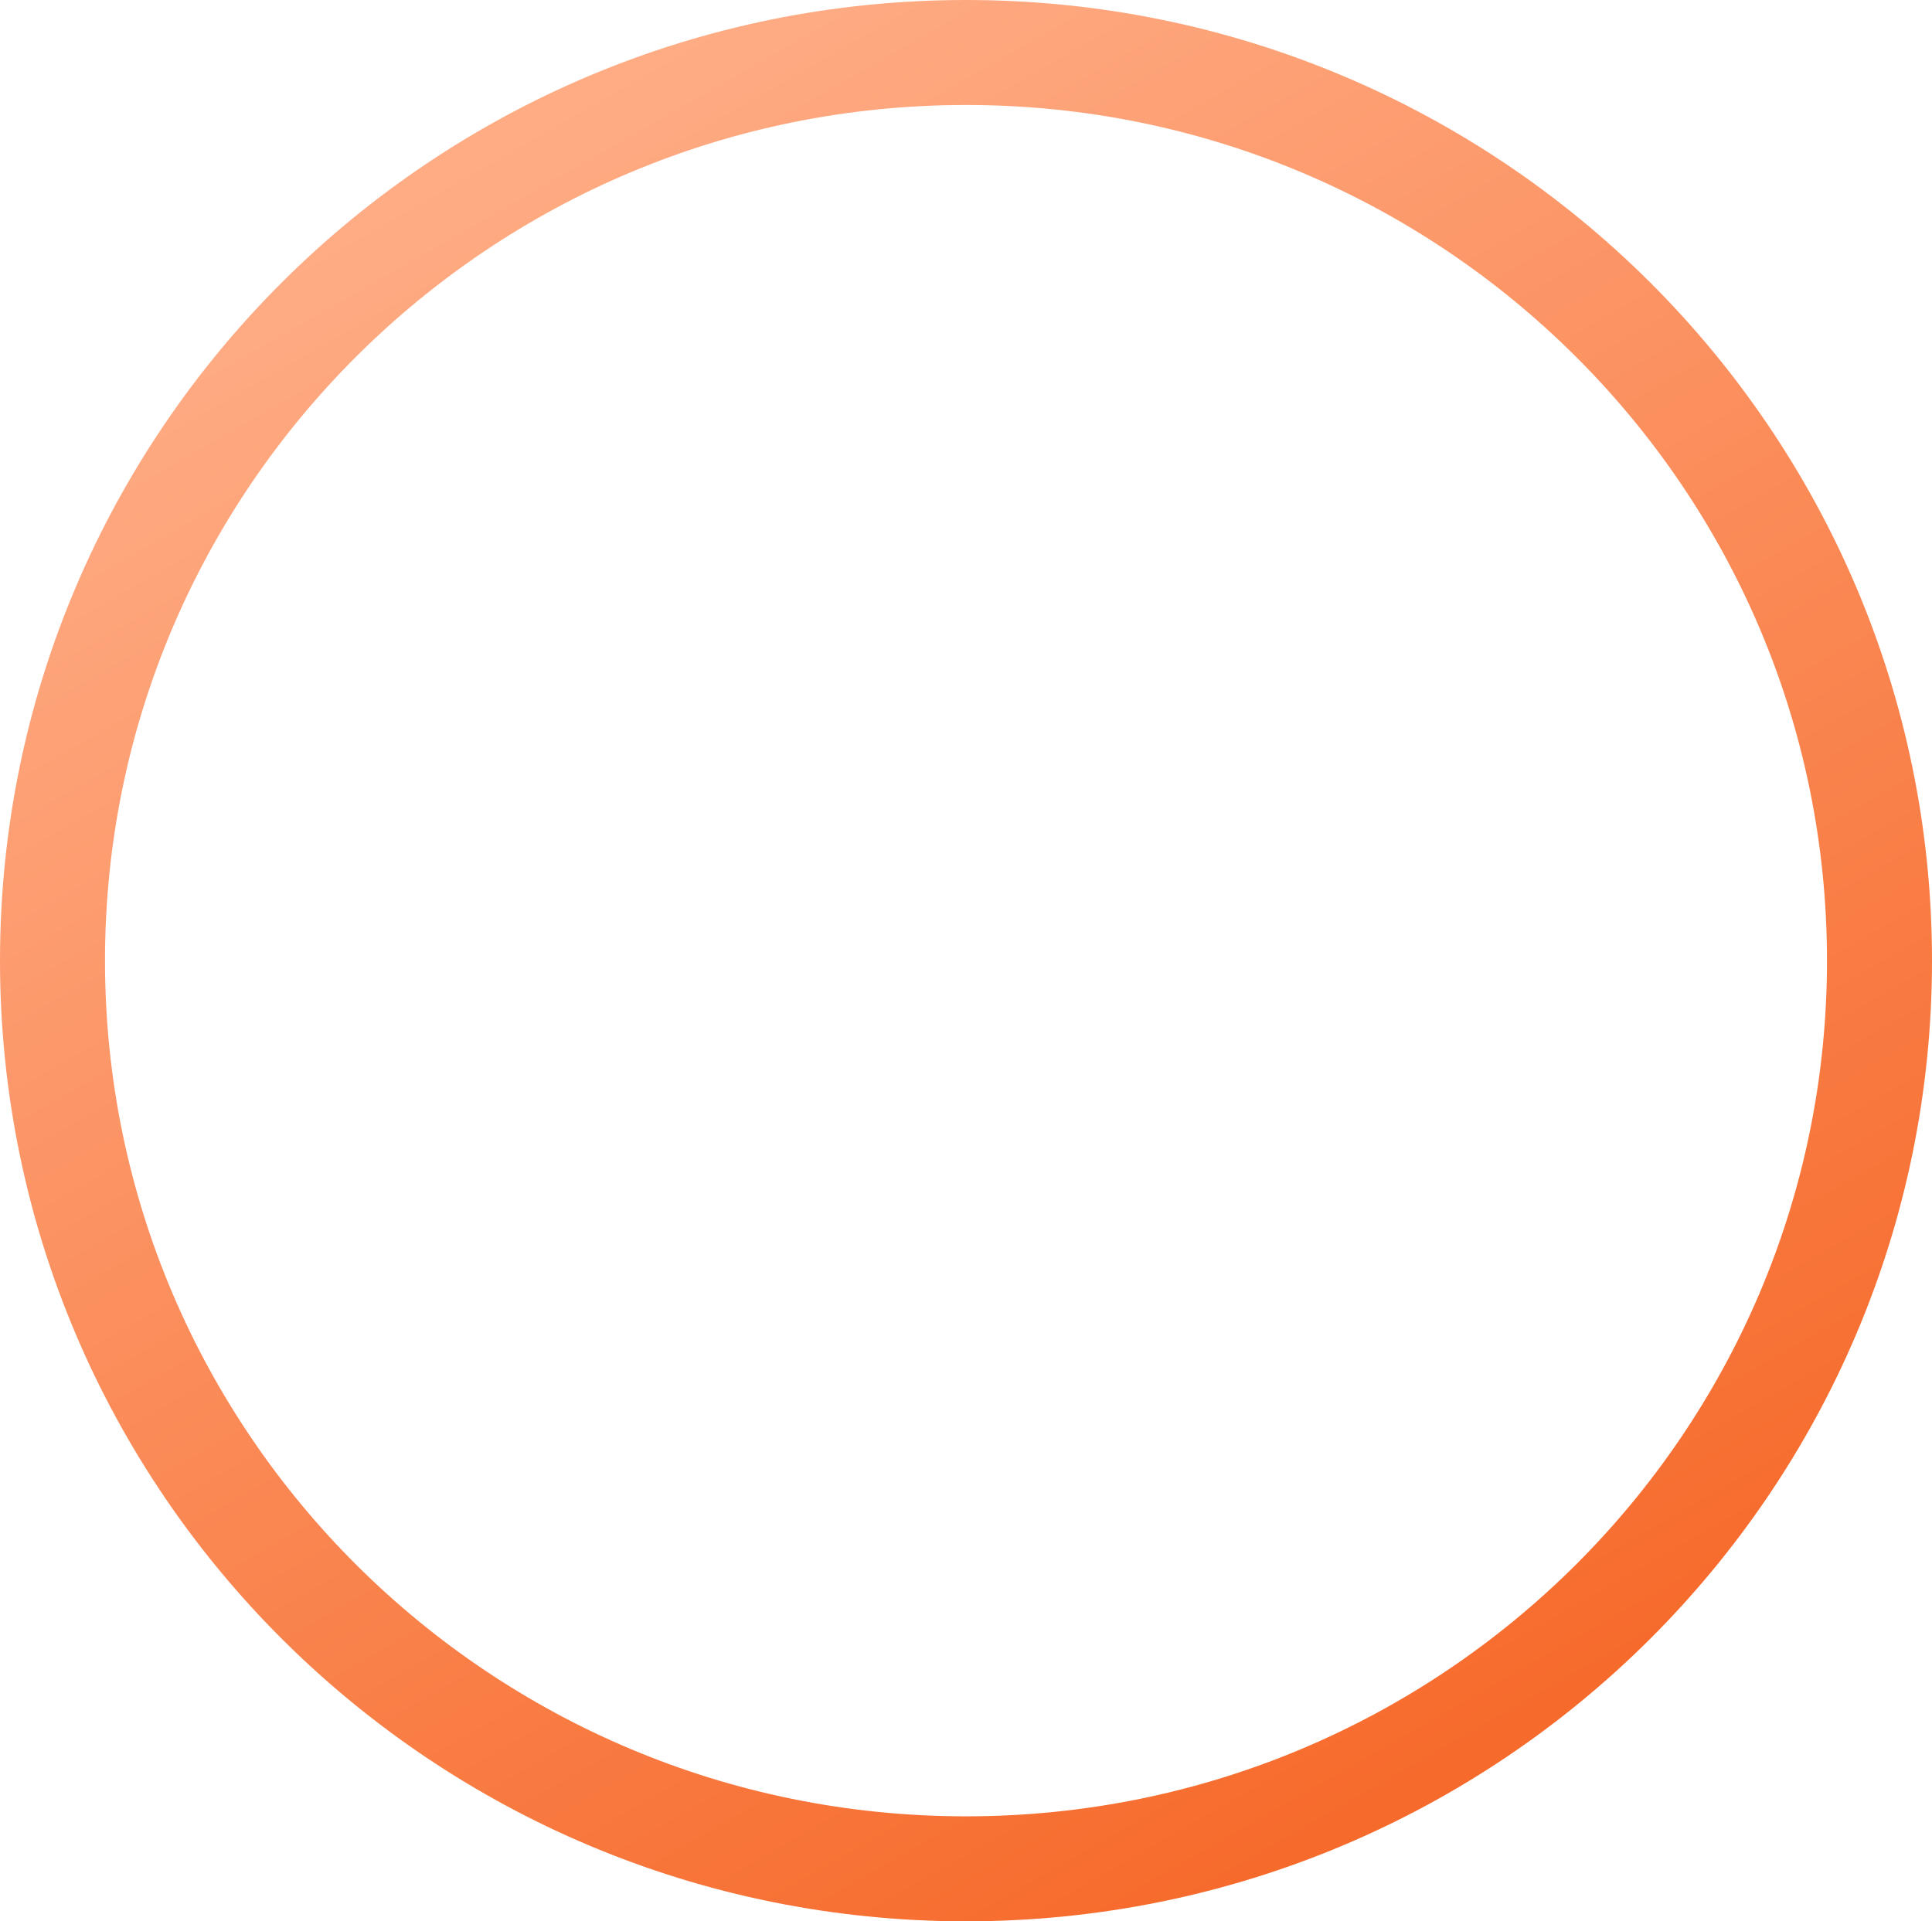
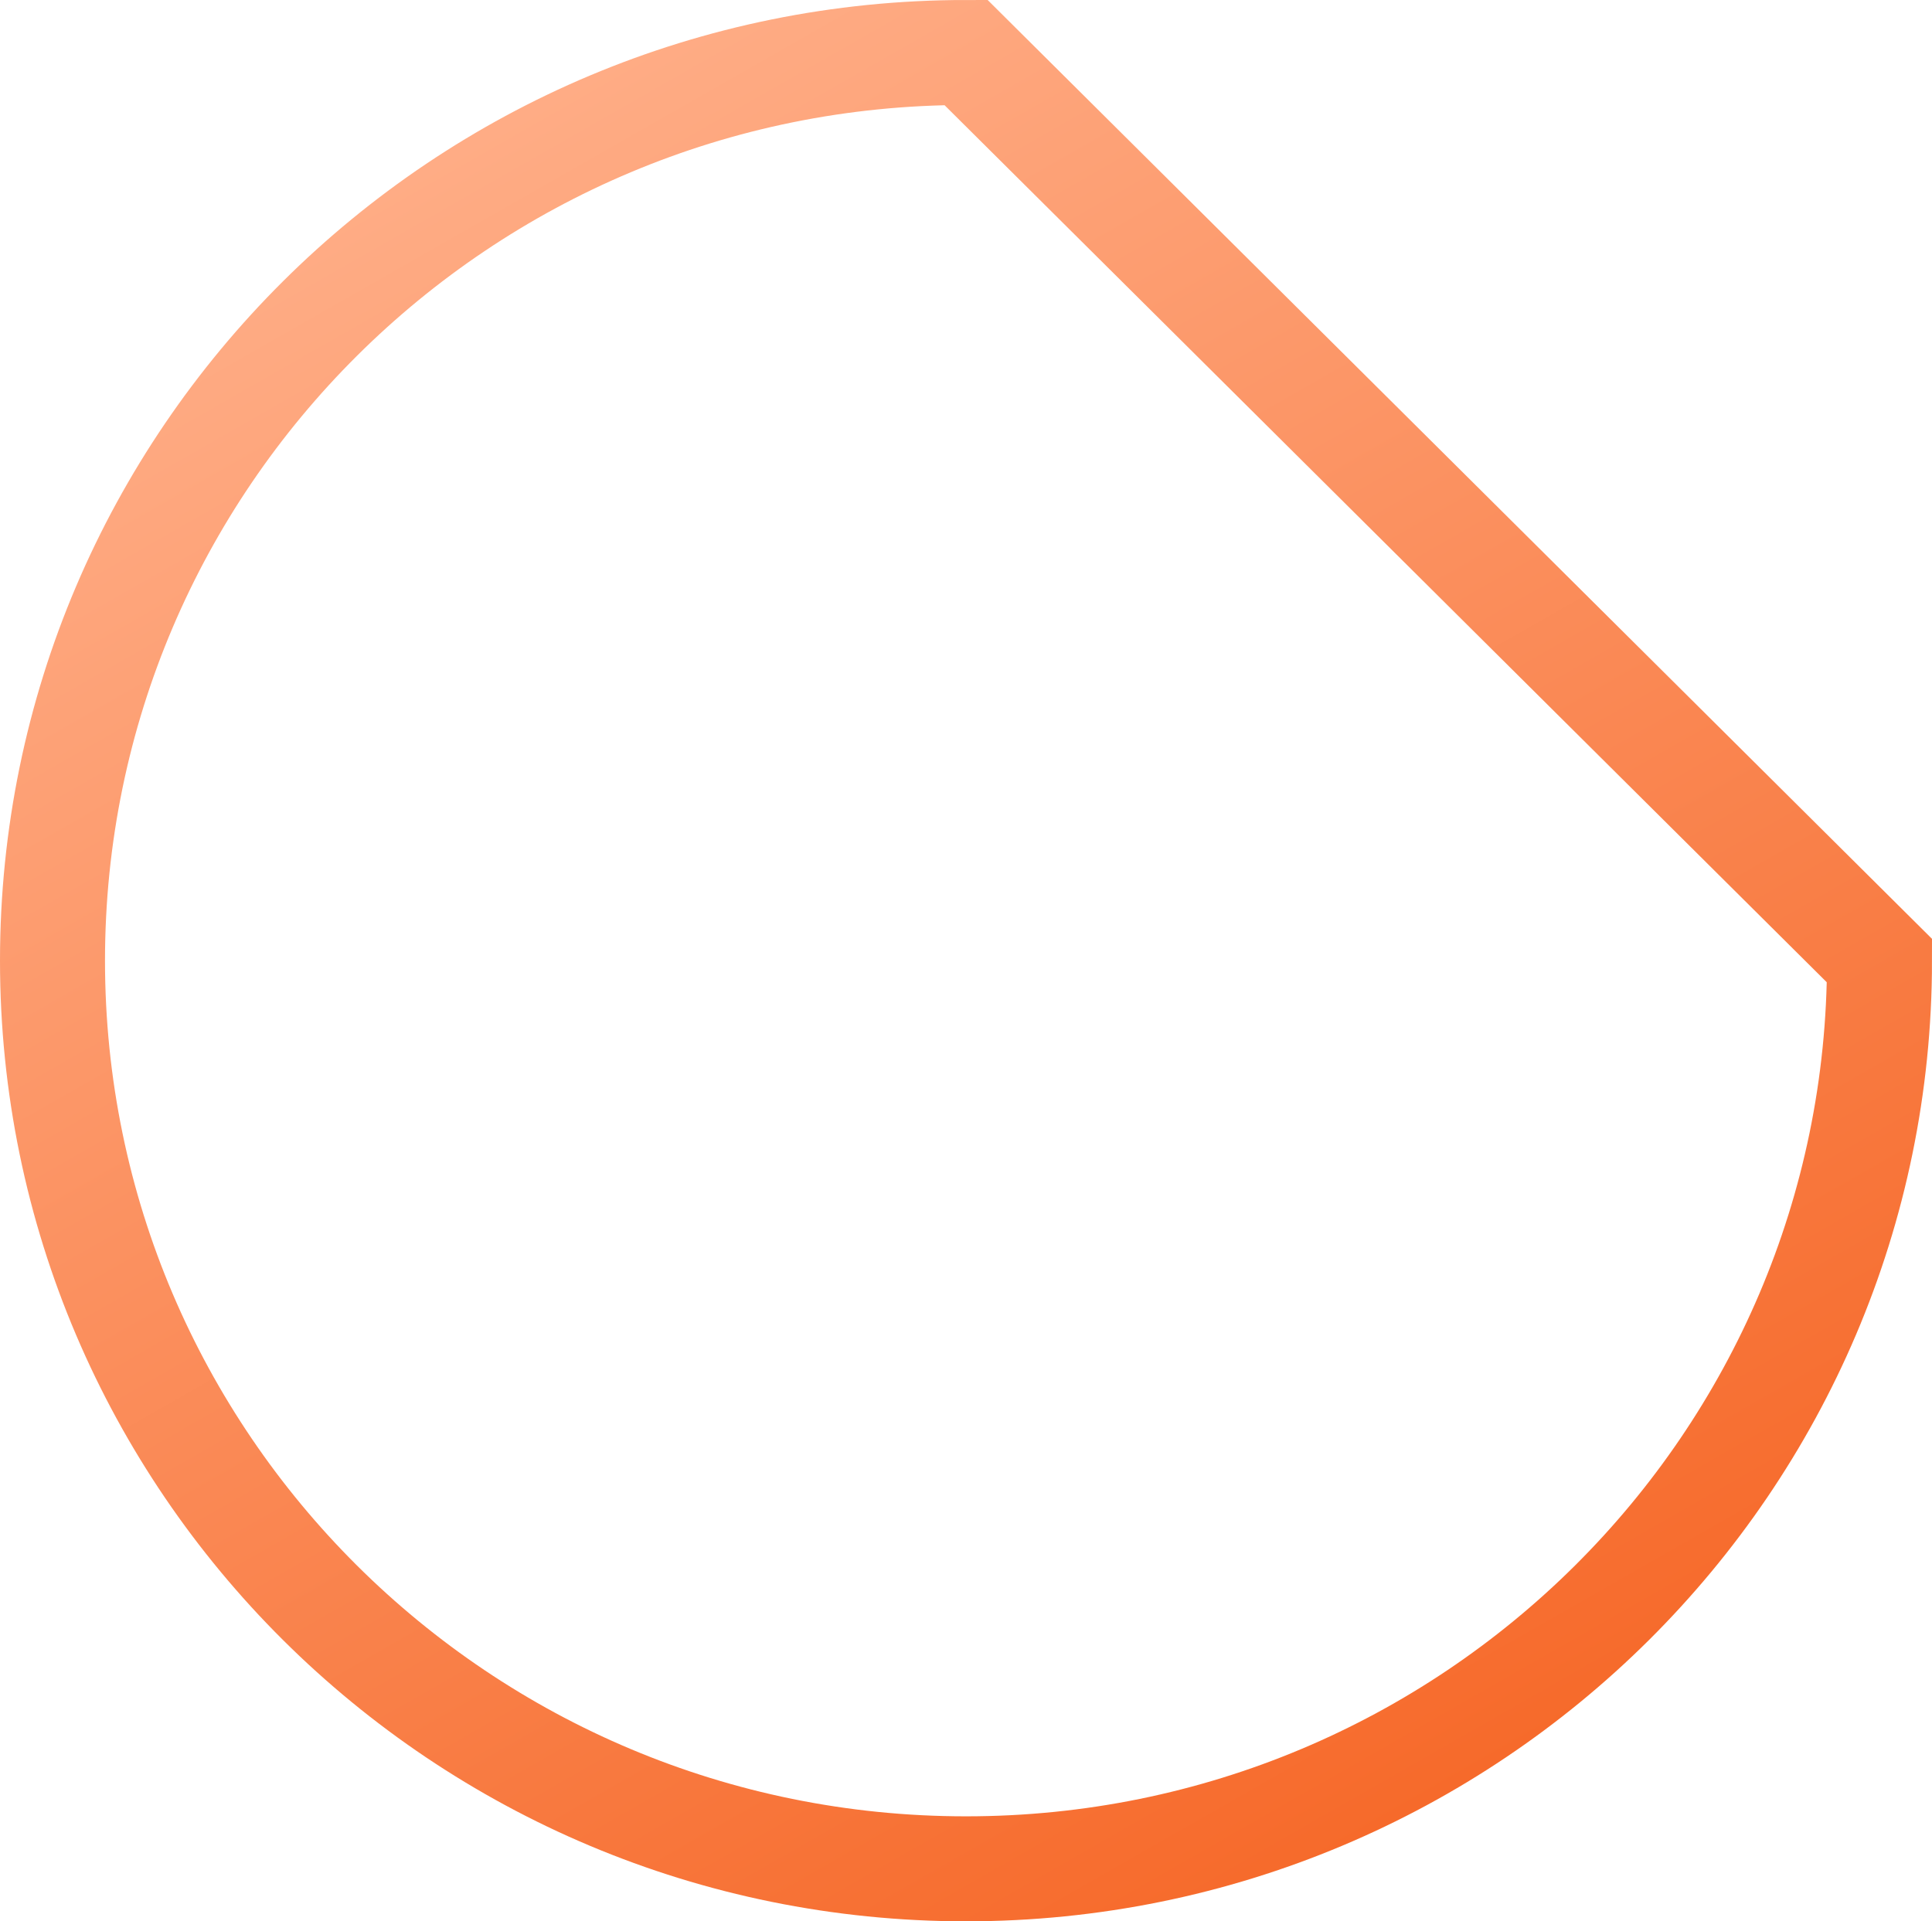
<svg xmlns="http://www.w3.org/2000/svg" width="368" height="366" viewBox="0 0 368 366" fill="none">
-   <path d="M358 183C358 278.494 280.149 356 184 356C87.851 356 10 278.494 10 183C10 87.506 87.851 10 184 10C280.149 10 358 87.506 358 183Z" stroke="url(#paint0_linear_387_6320)" stroke-width="20" />
+   <path d="M358 183C358 278.494 280.149 356 184 356C87.851 356 10 278.494 10 183C10 87.506 87.851 10 184 10Z" stroke="url(#paint0_linear_387_6320)" stroke-width="20" />
  <defs>
    <linearGradient id="paint0_linear_387_6320" x1="76.895" y1="15.555" x2="271.745" y2="356.928" gradientUnits="userSpaceOnUse">
      <stop stop-color="#FFAF89" />
      <stop offset="1" stop-color="#F66828" />
    </linearGradient>
  </defs>
</svg>